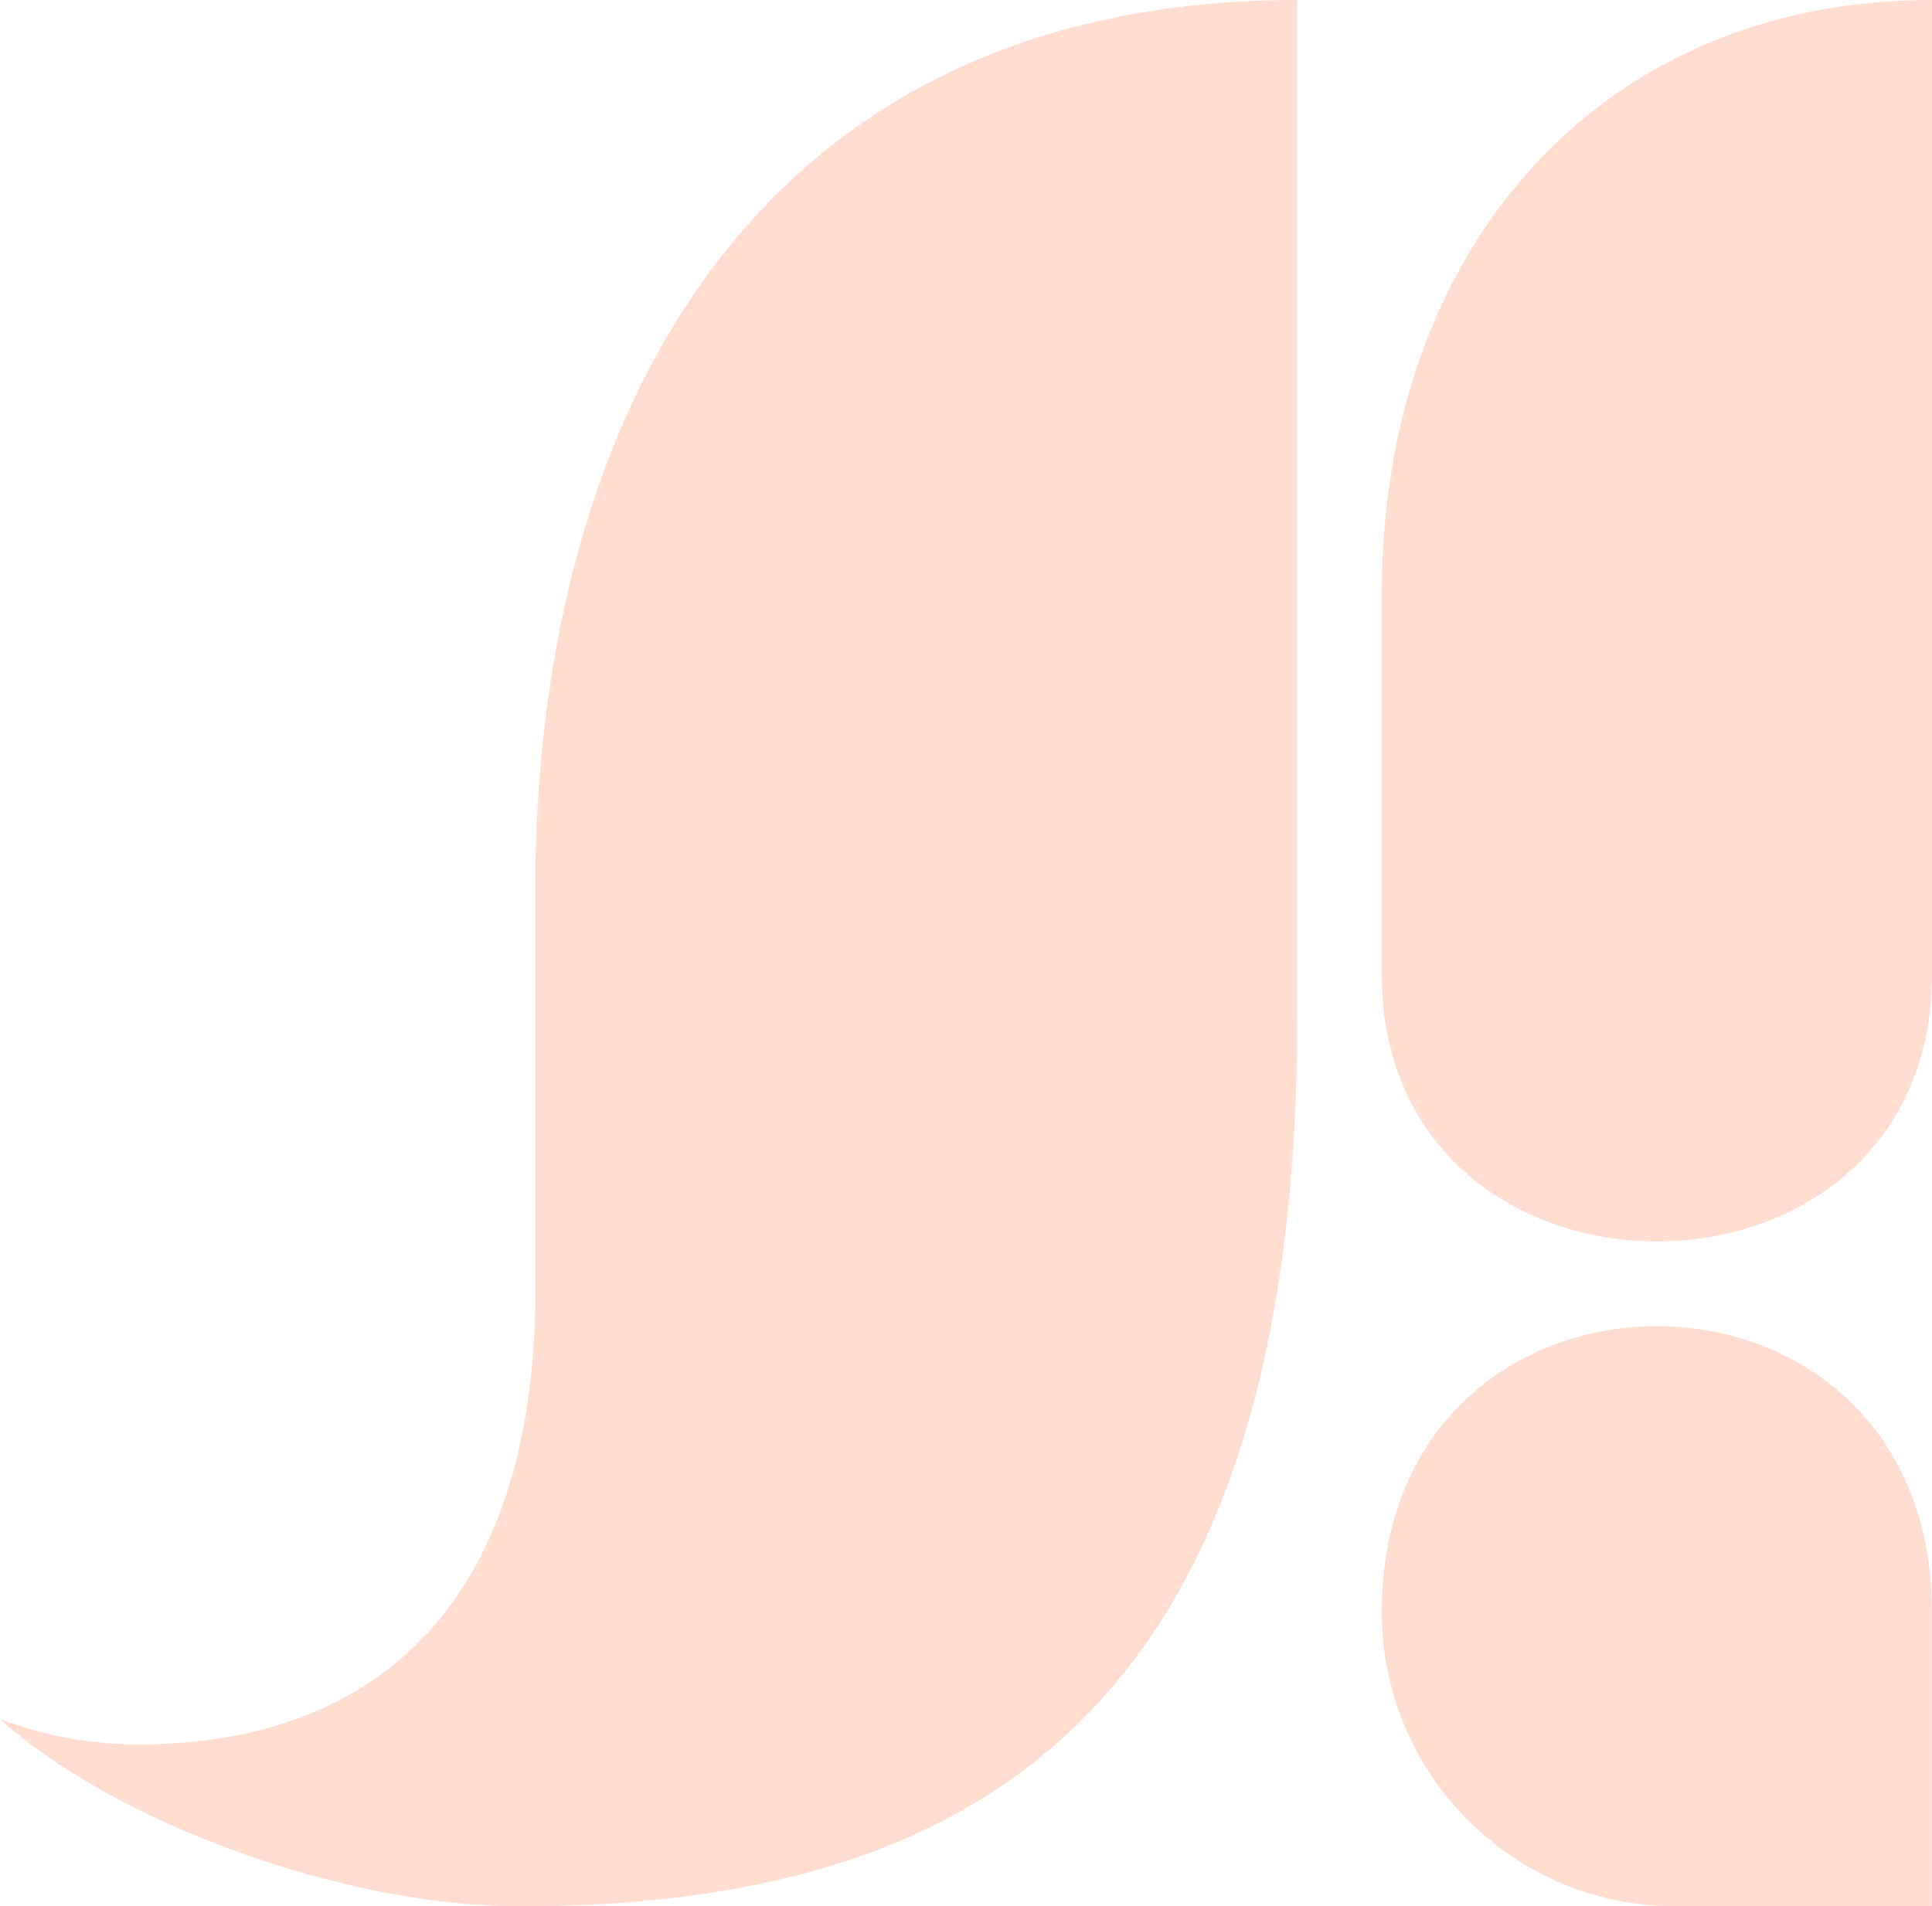
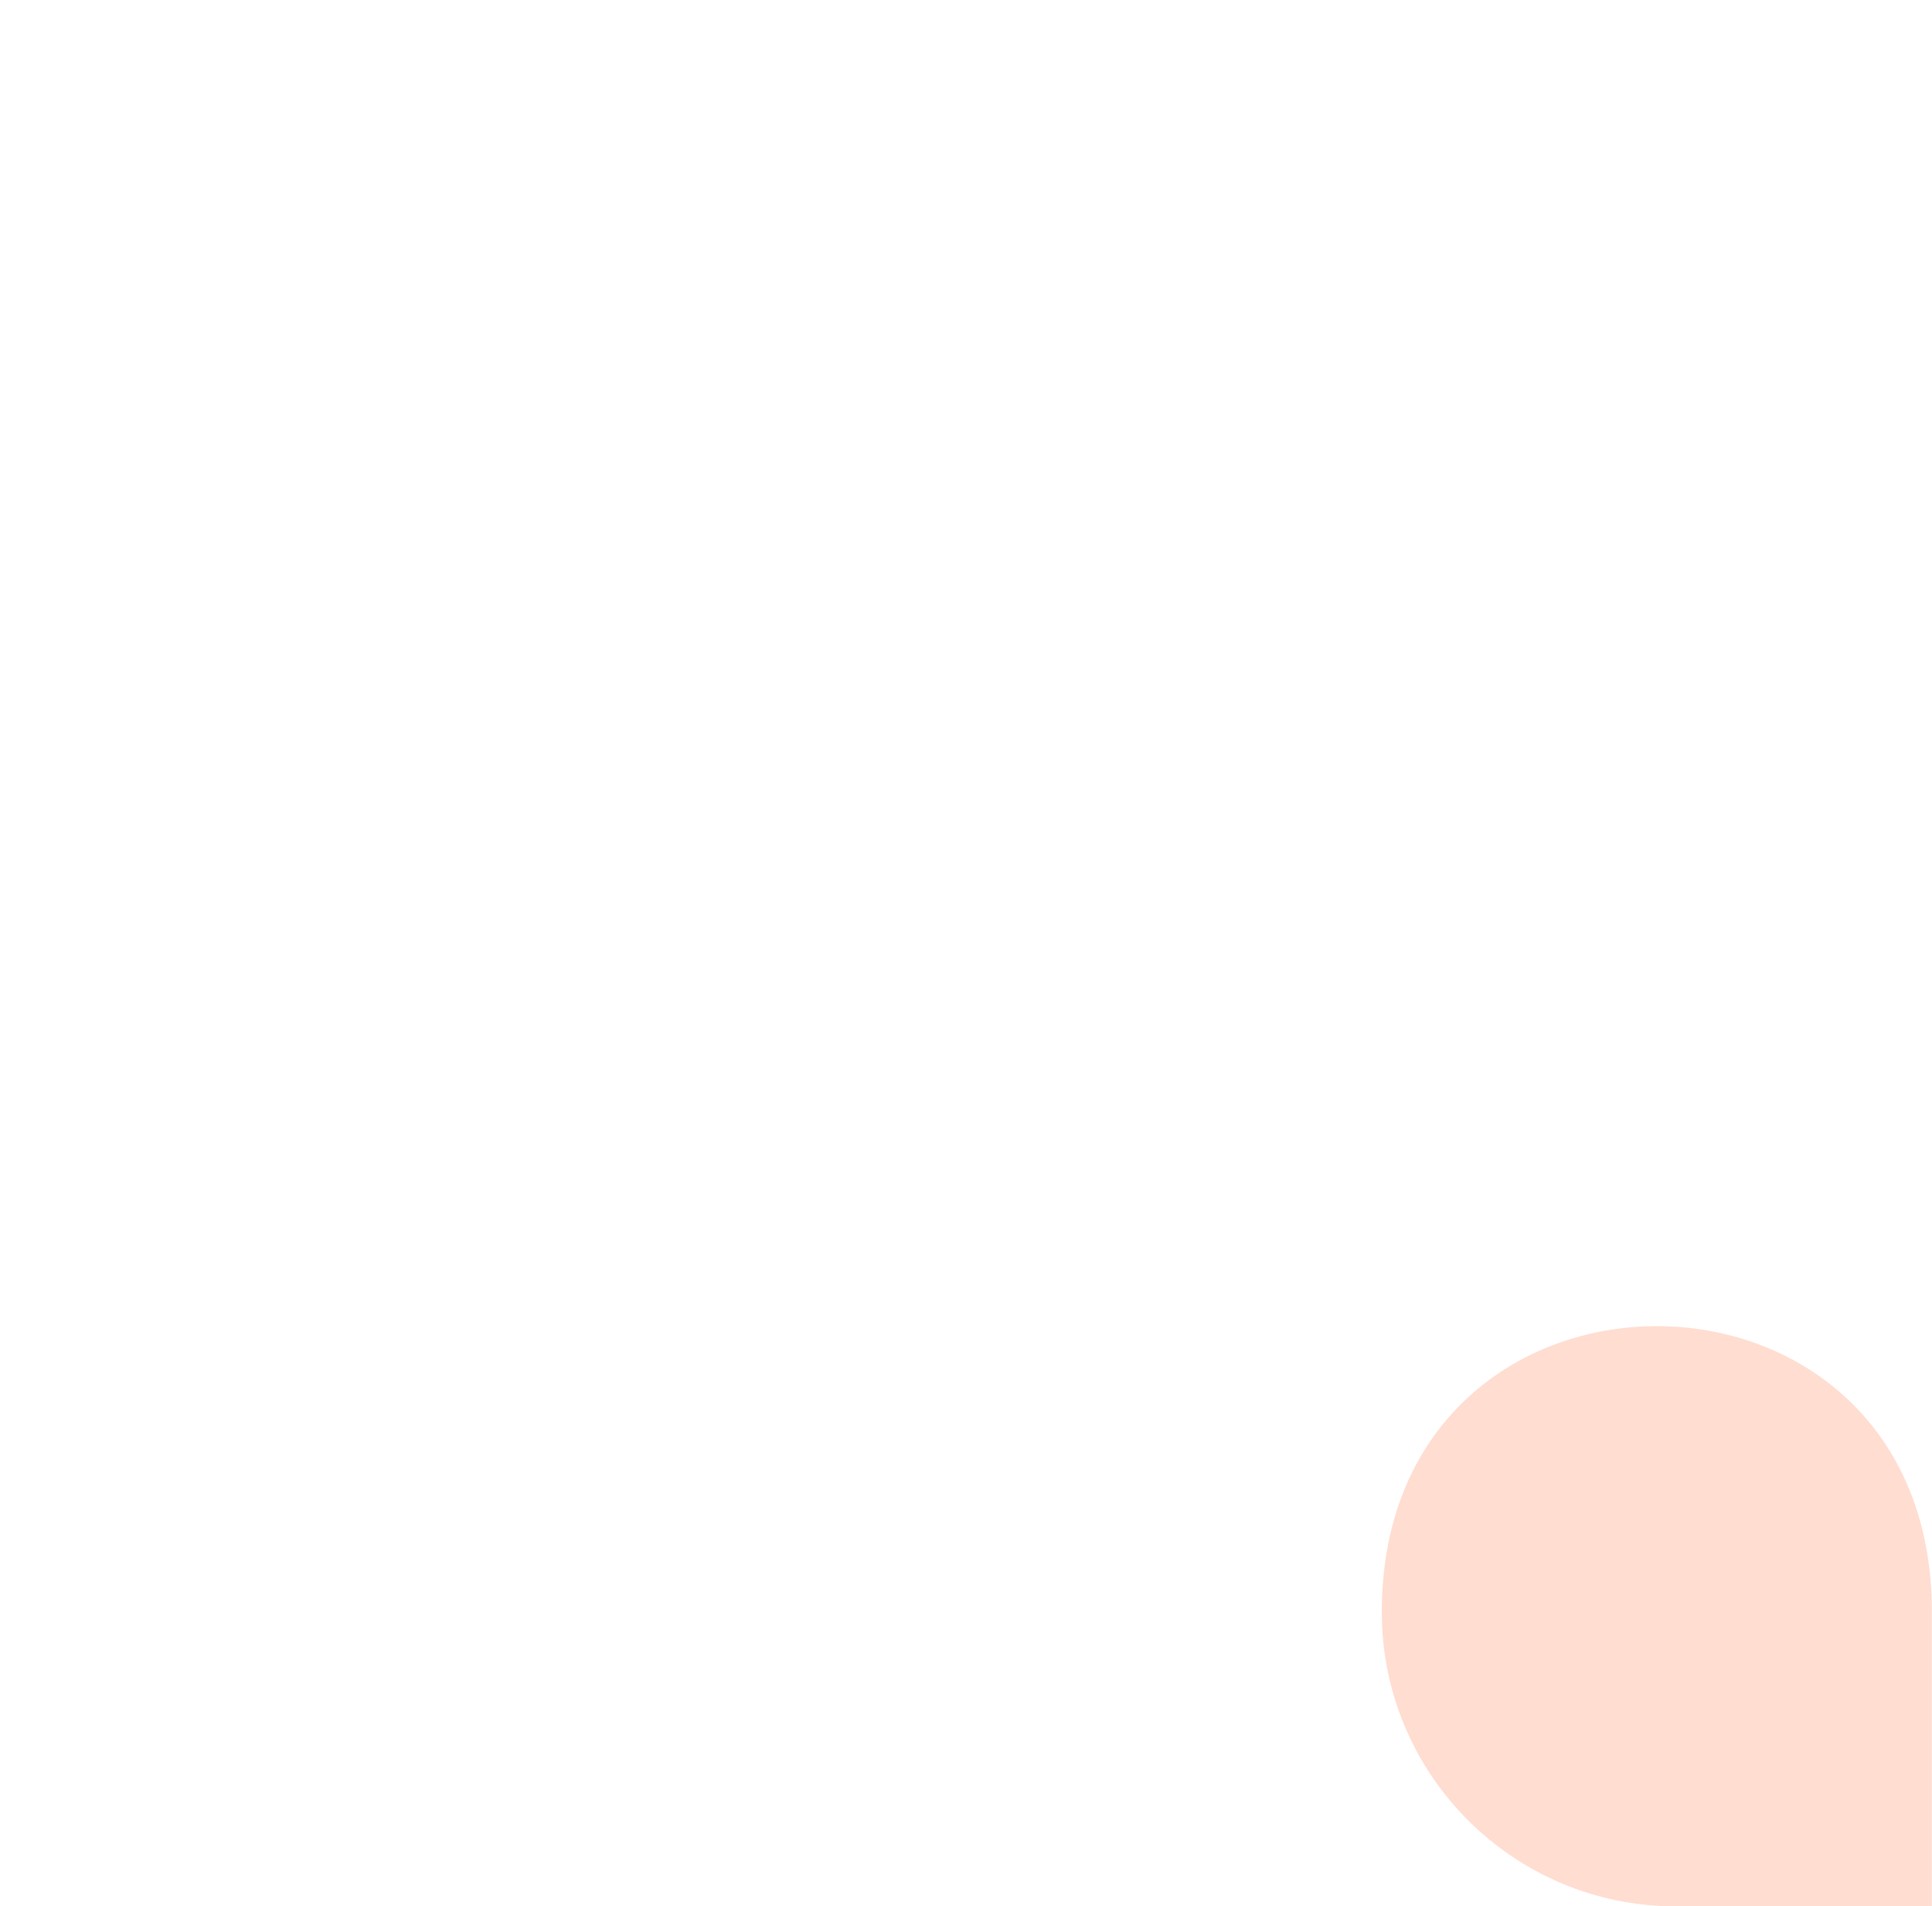
<svg xmlns="http://www.w3.org/2000/svg" width="384" height="379" viewBox="0 0 384 379" fill="none">
  <g style="mix-blend-mode:color-burn">
-     <path fill-rule="evenodd" clip-rule="evenodd" d="M106.4 176.867C106.4 190.692 106.4 252.667 106.4 252.667C107.661 322.183 71.346 346.808 27.61 346.808C18.18 346.824 8.826 345.116 0 341.768C22.07 361.837 67.563 379 103.326 379C194.534 379 257.818 339.587 257.818 202.735V0C148.461 0 106.4 84.965 106.4 176.867Z" fill="#FF561D" fill-opacity="0.2" />
-     <path fill-rule="evenodd" clip-rule="evenodd" d="M274.642 117.911C274.642 50.03 317.41 0 384 0V193.711C384 264.506 274.642 264.506 274.642 193.711C274.642 193.711 274.642 146.939 274.642 117.911Z" fill="#FF561D" fill-opacity="0.2" />
    <path fill-rule="evenodd" clip-rule="evenodd" d="M383.98 378.997V320.502C383.98 282.607 356.653 263.657 329.322 263.652C301.984 263.647 274.642 282.597 274.642 320.502C274.642 352.808 300.801 378.997 333.068 378.997H383.98Z" fill="#FF561D" fill-opacity="0.2" />
  </g>
</svg>